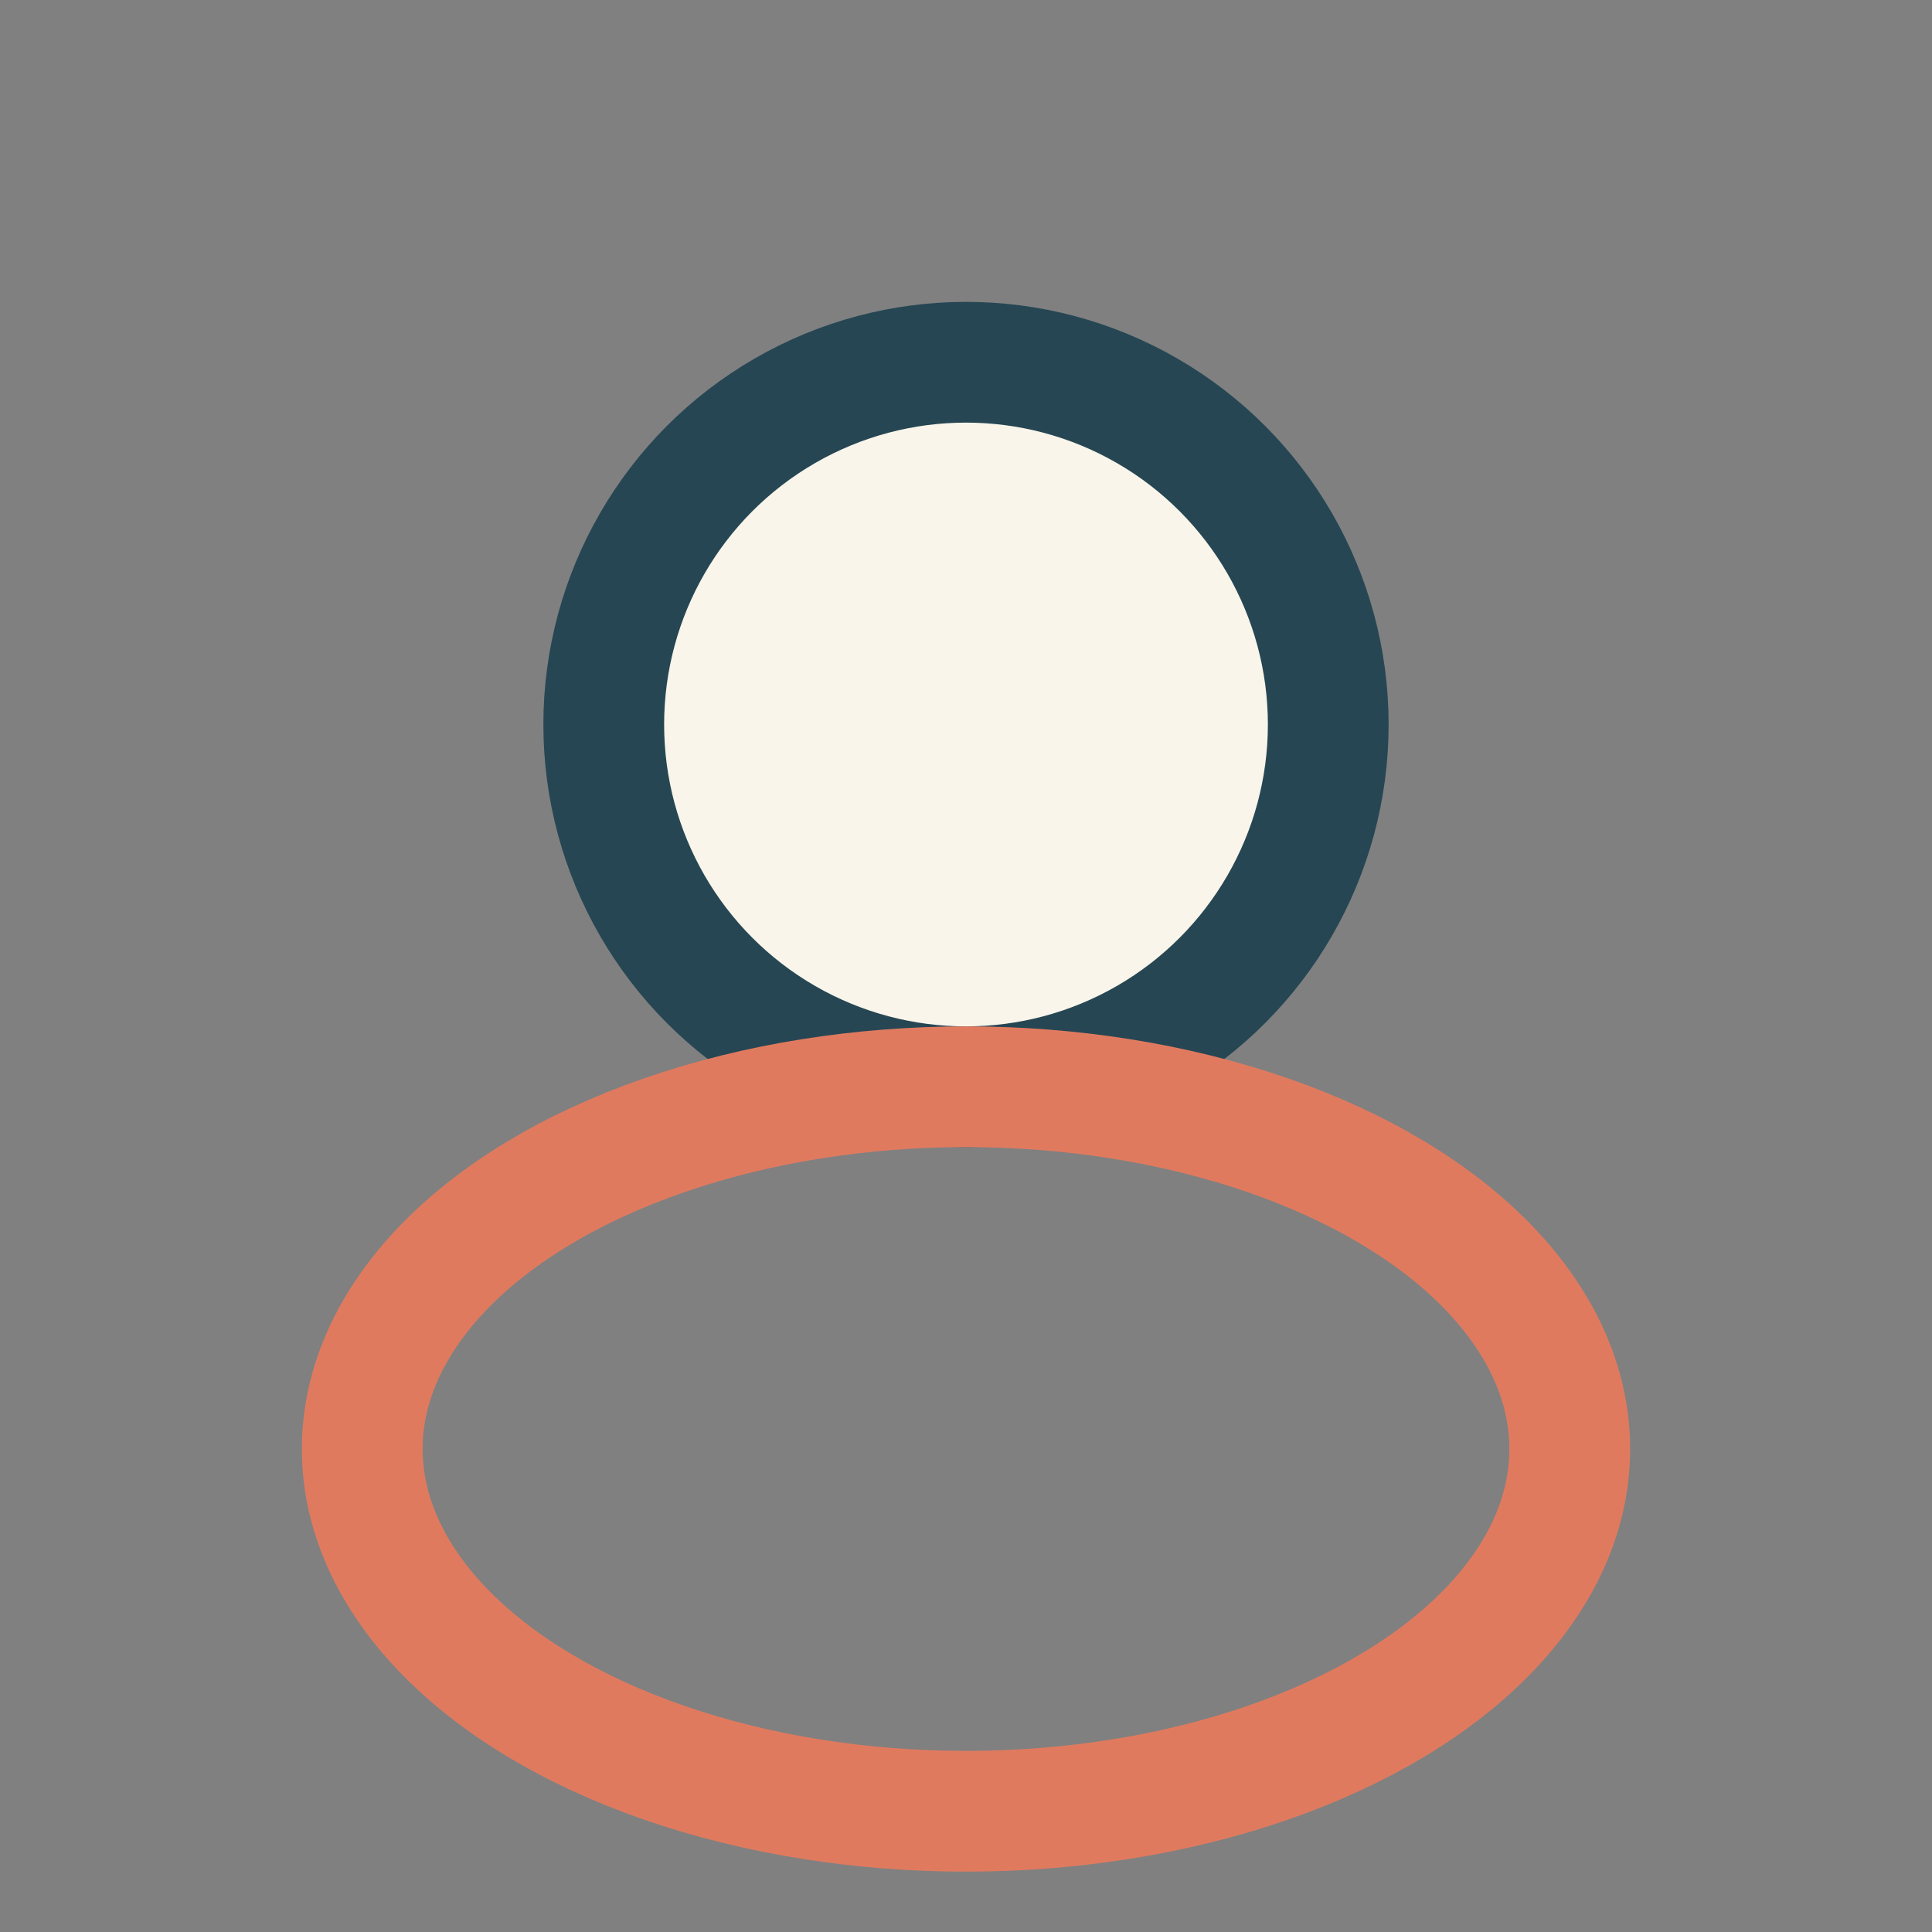
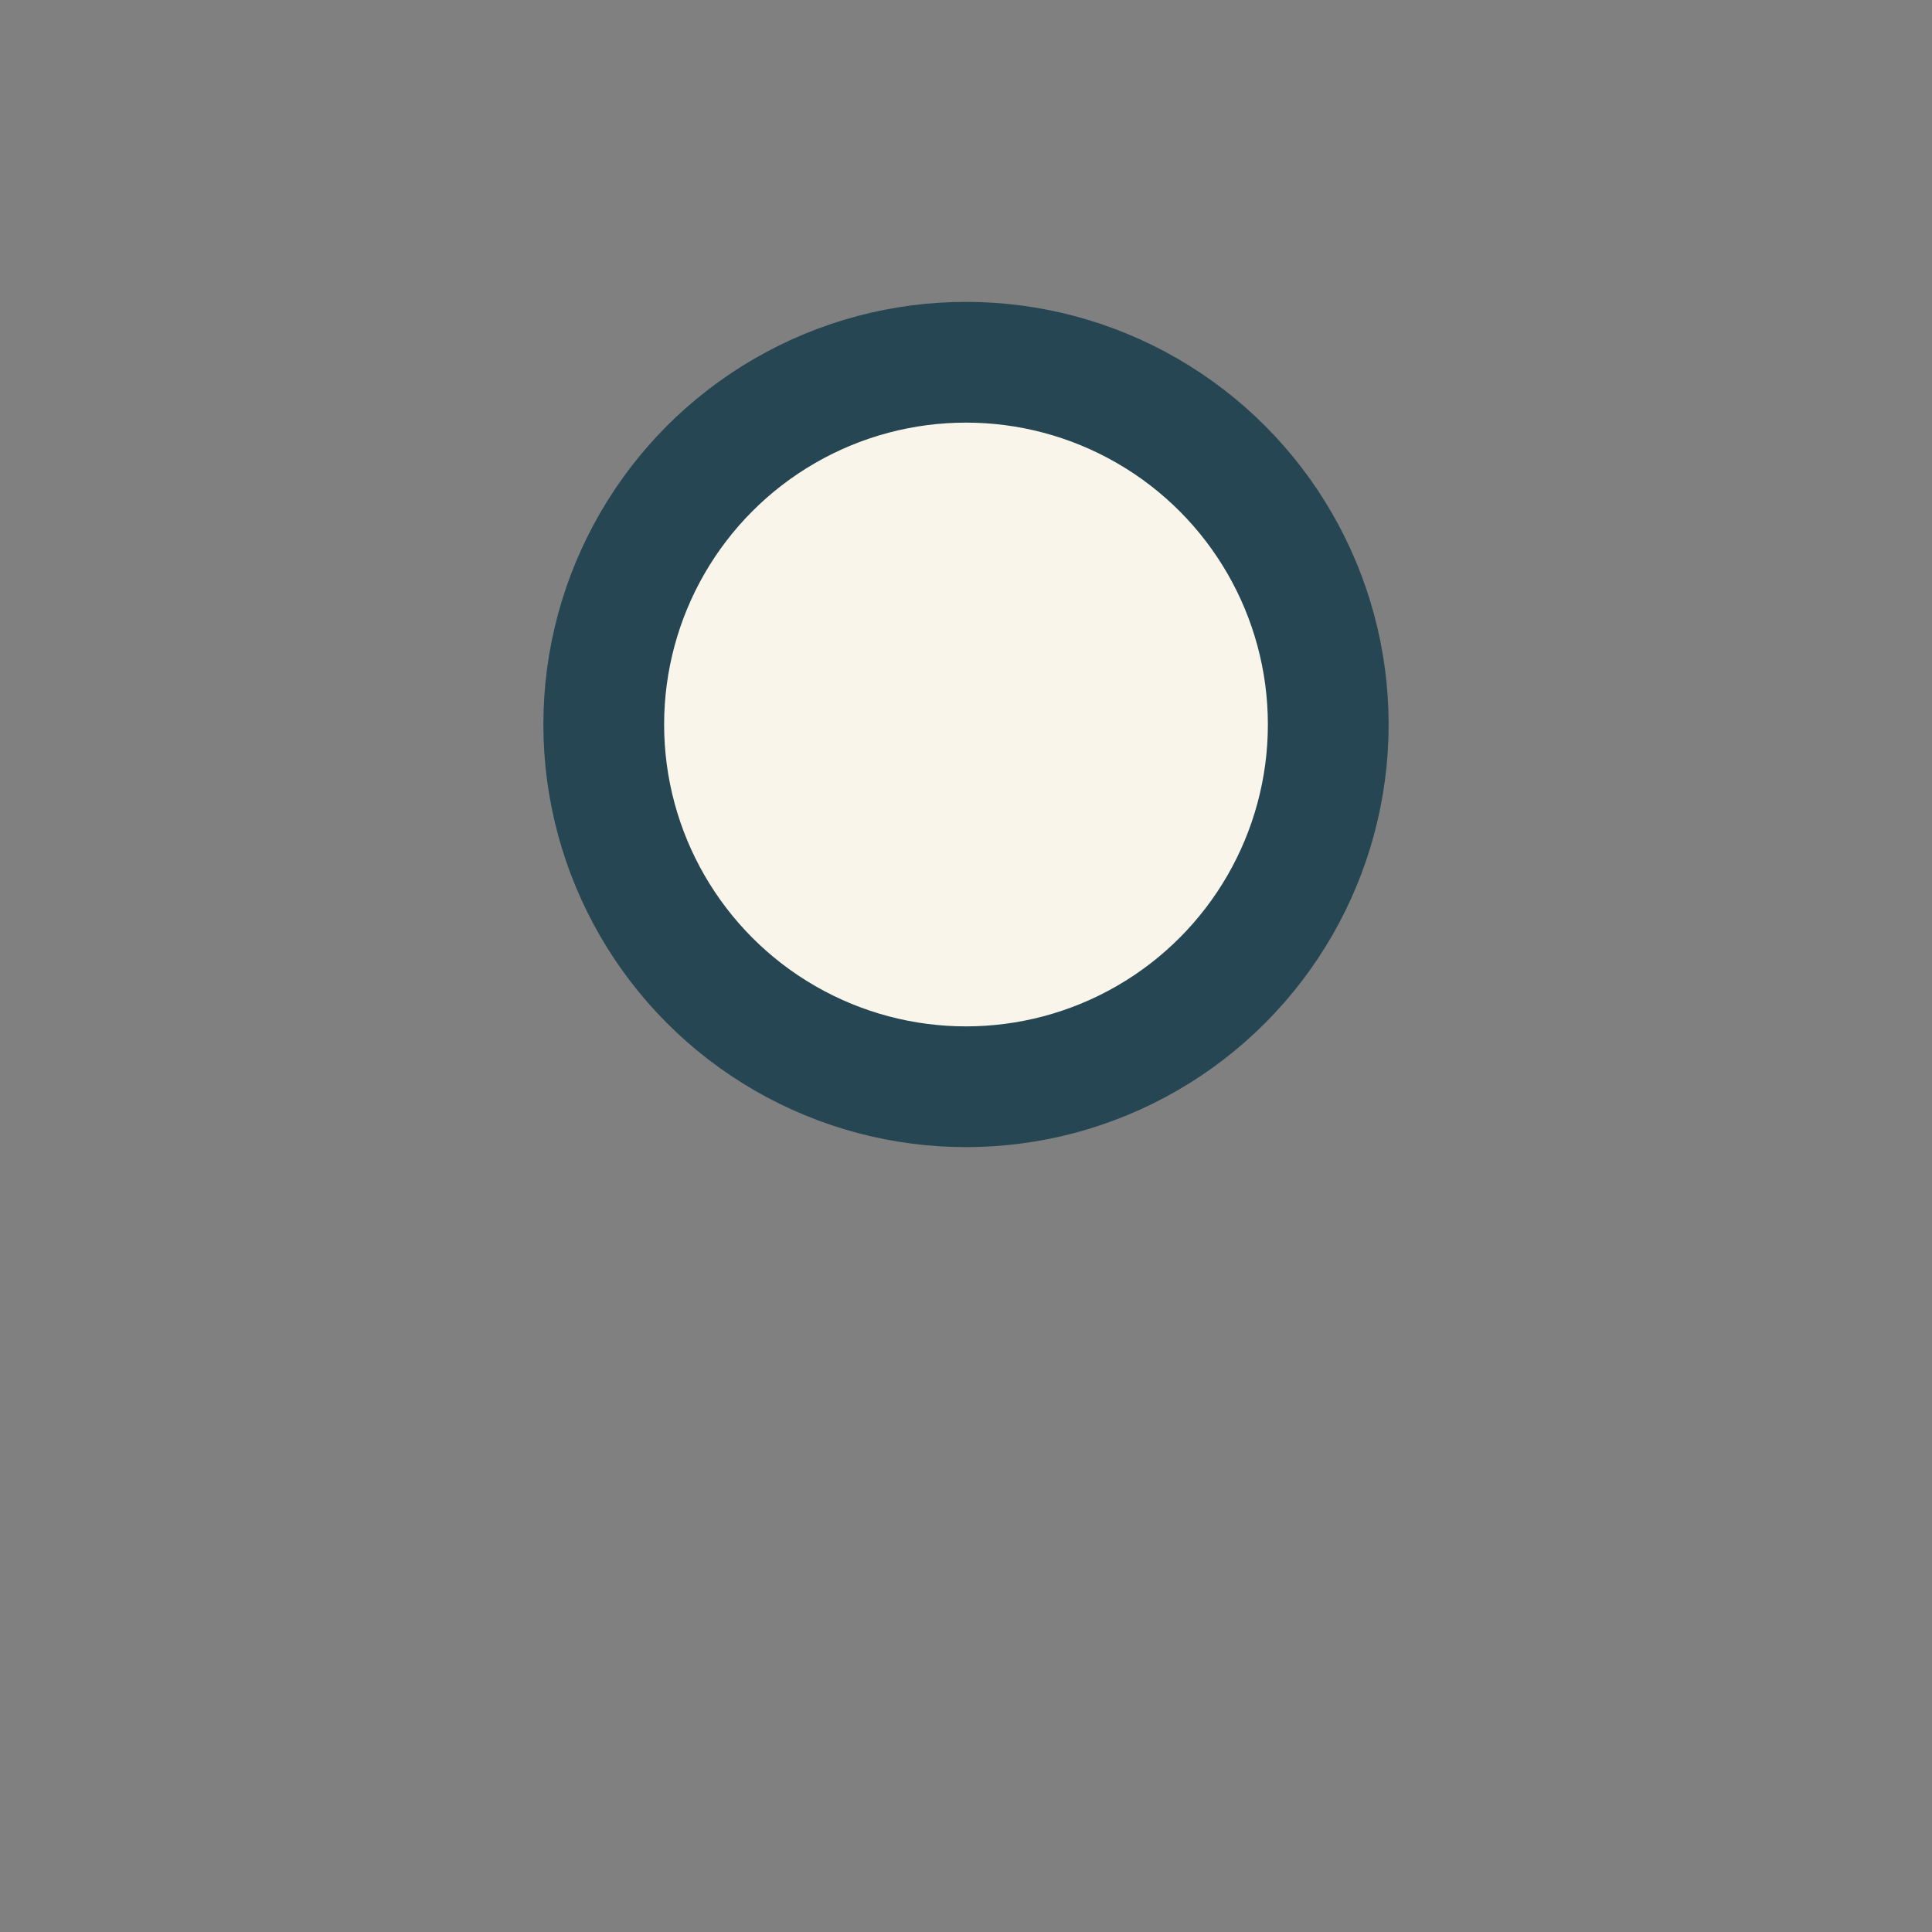
<svg xmlns="http://www.w3.org/2000/svg" width="32" height="32" viewBox="0 0 32 32">
  <rect x="0" y="0" width="32" height="32" fill="#808080" stroke="none" />
  <circle cx="16" cy="12" r="6" stroke="#264653" stroke-width="2" fill="#F9F5EA" />
-   <ellipse cx="16" cy="24" rx="10" ry="6" stroke="#E07A5F" stroke-width="2" fill="none" />
</svg>